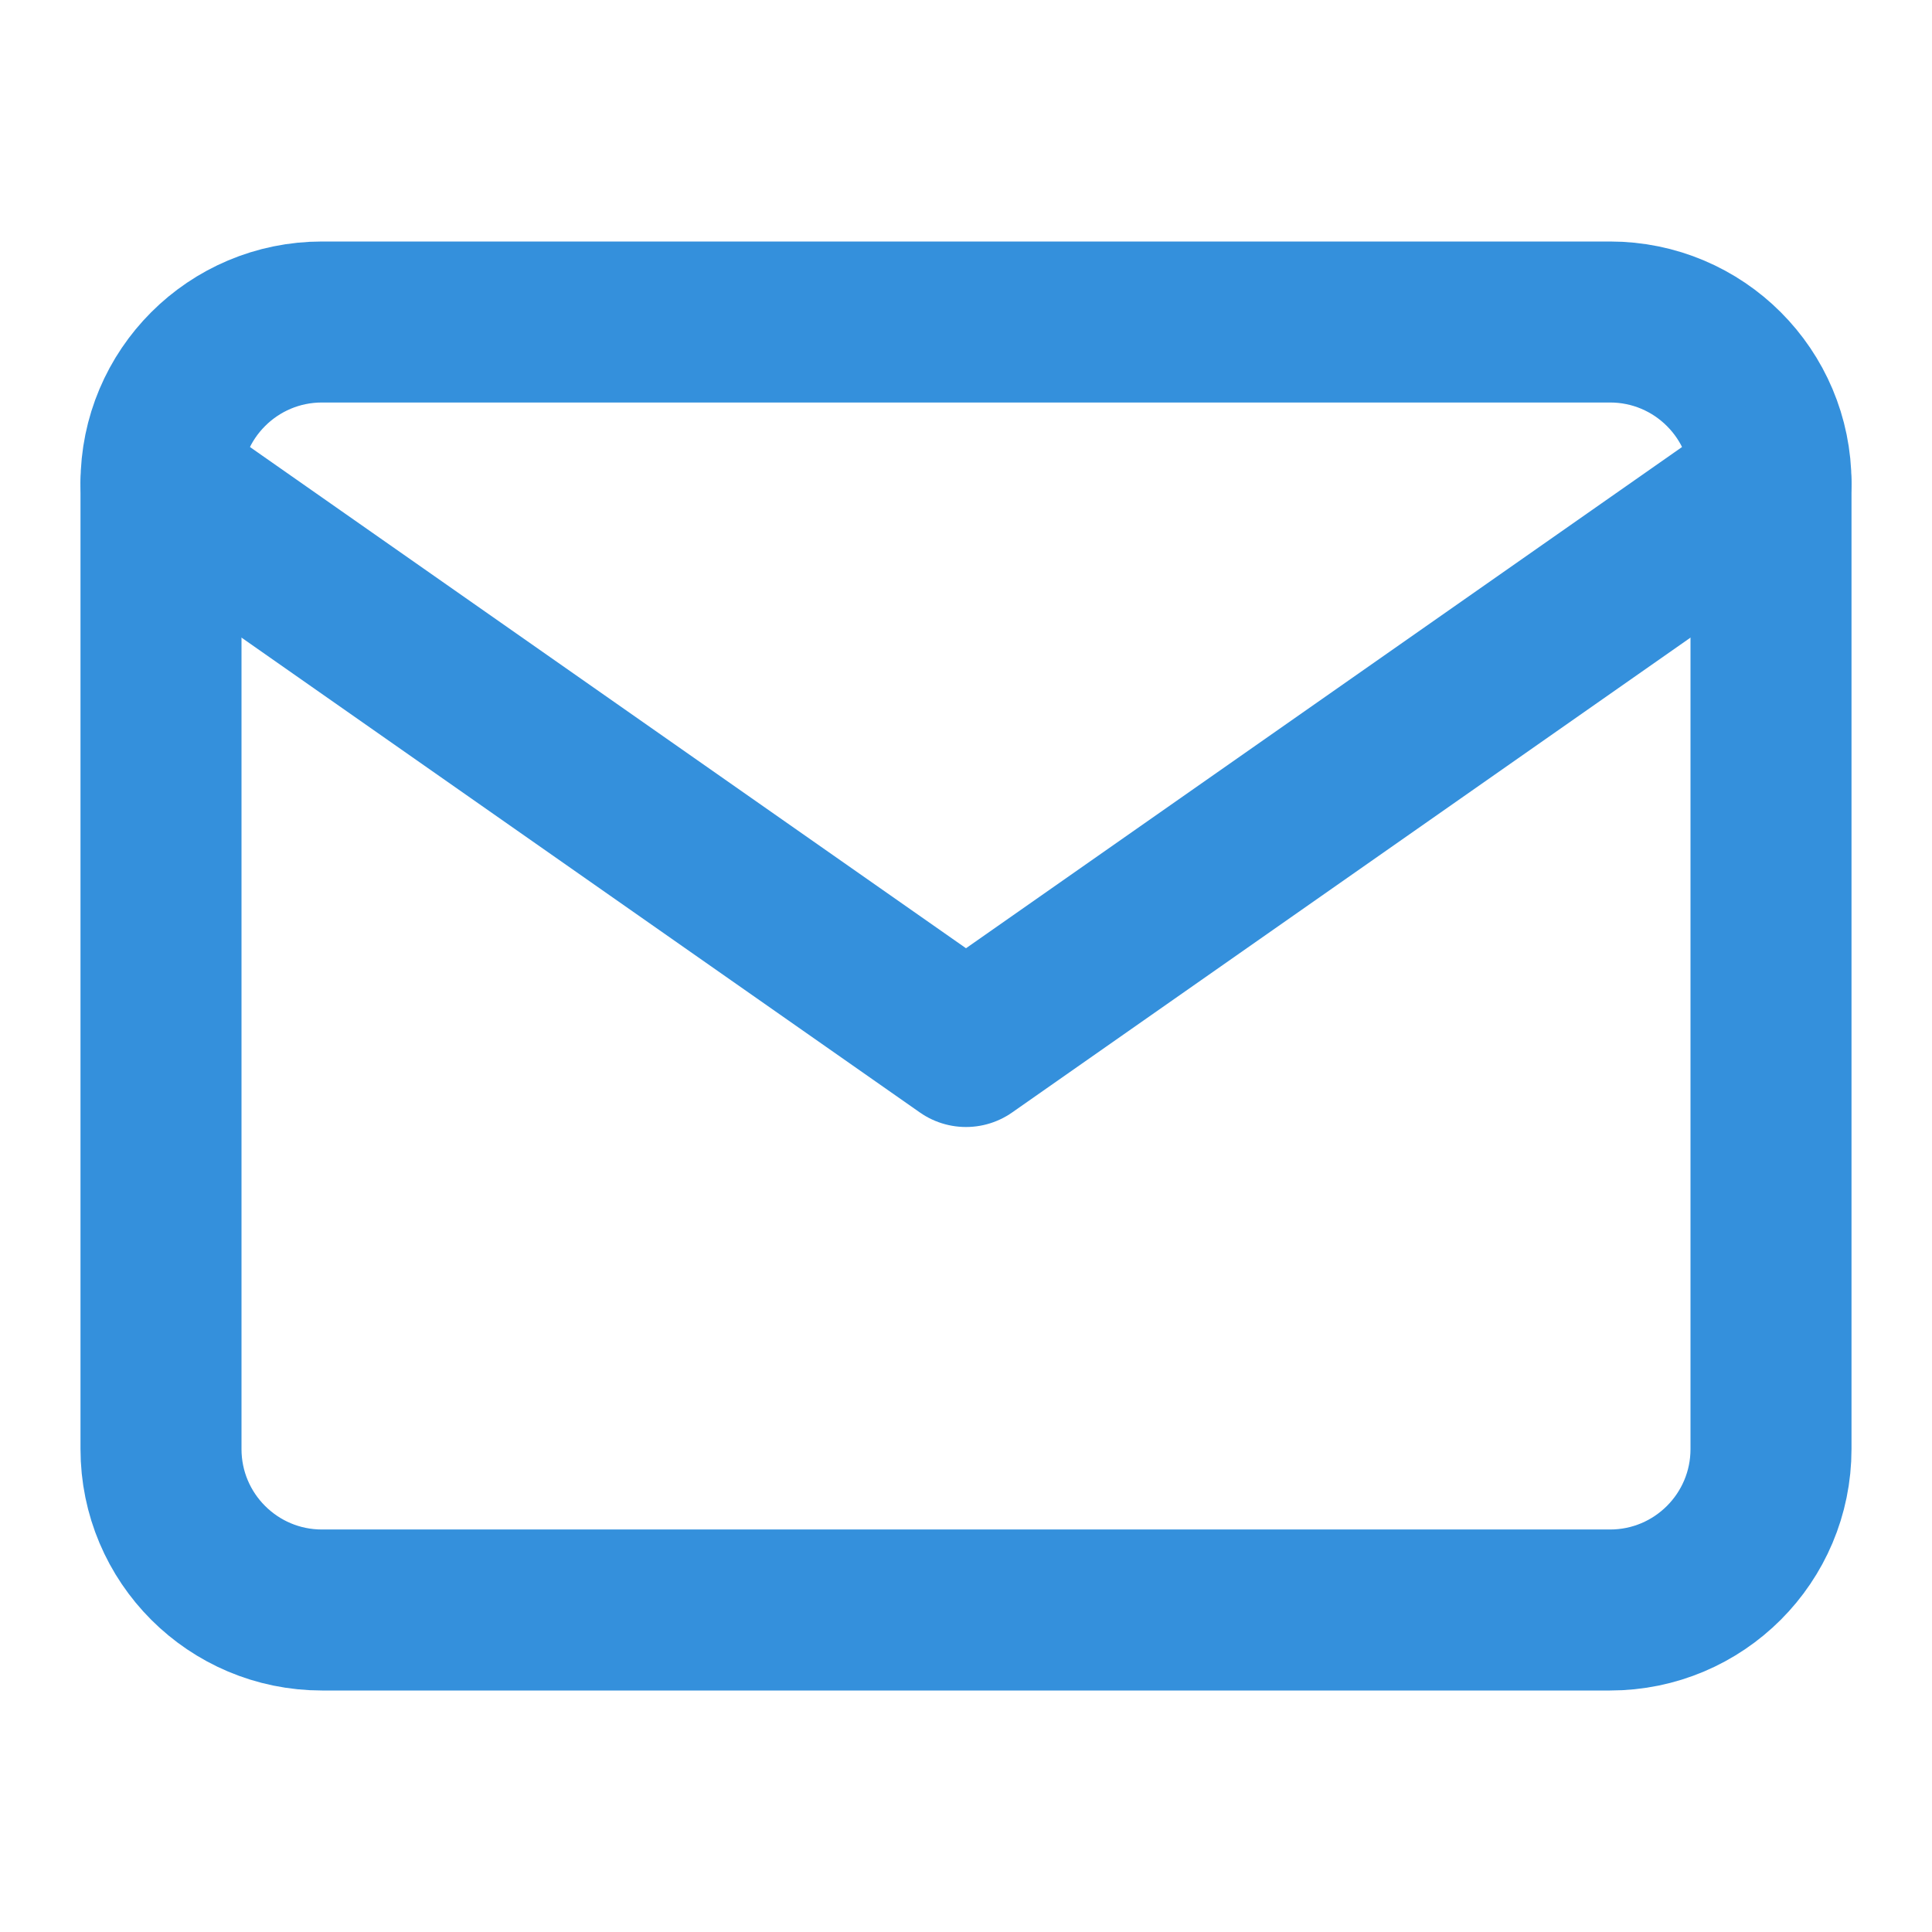
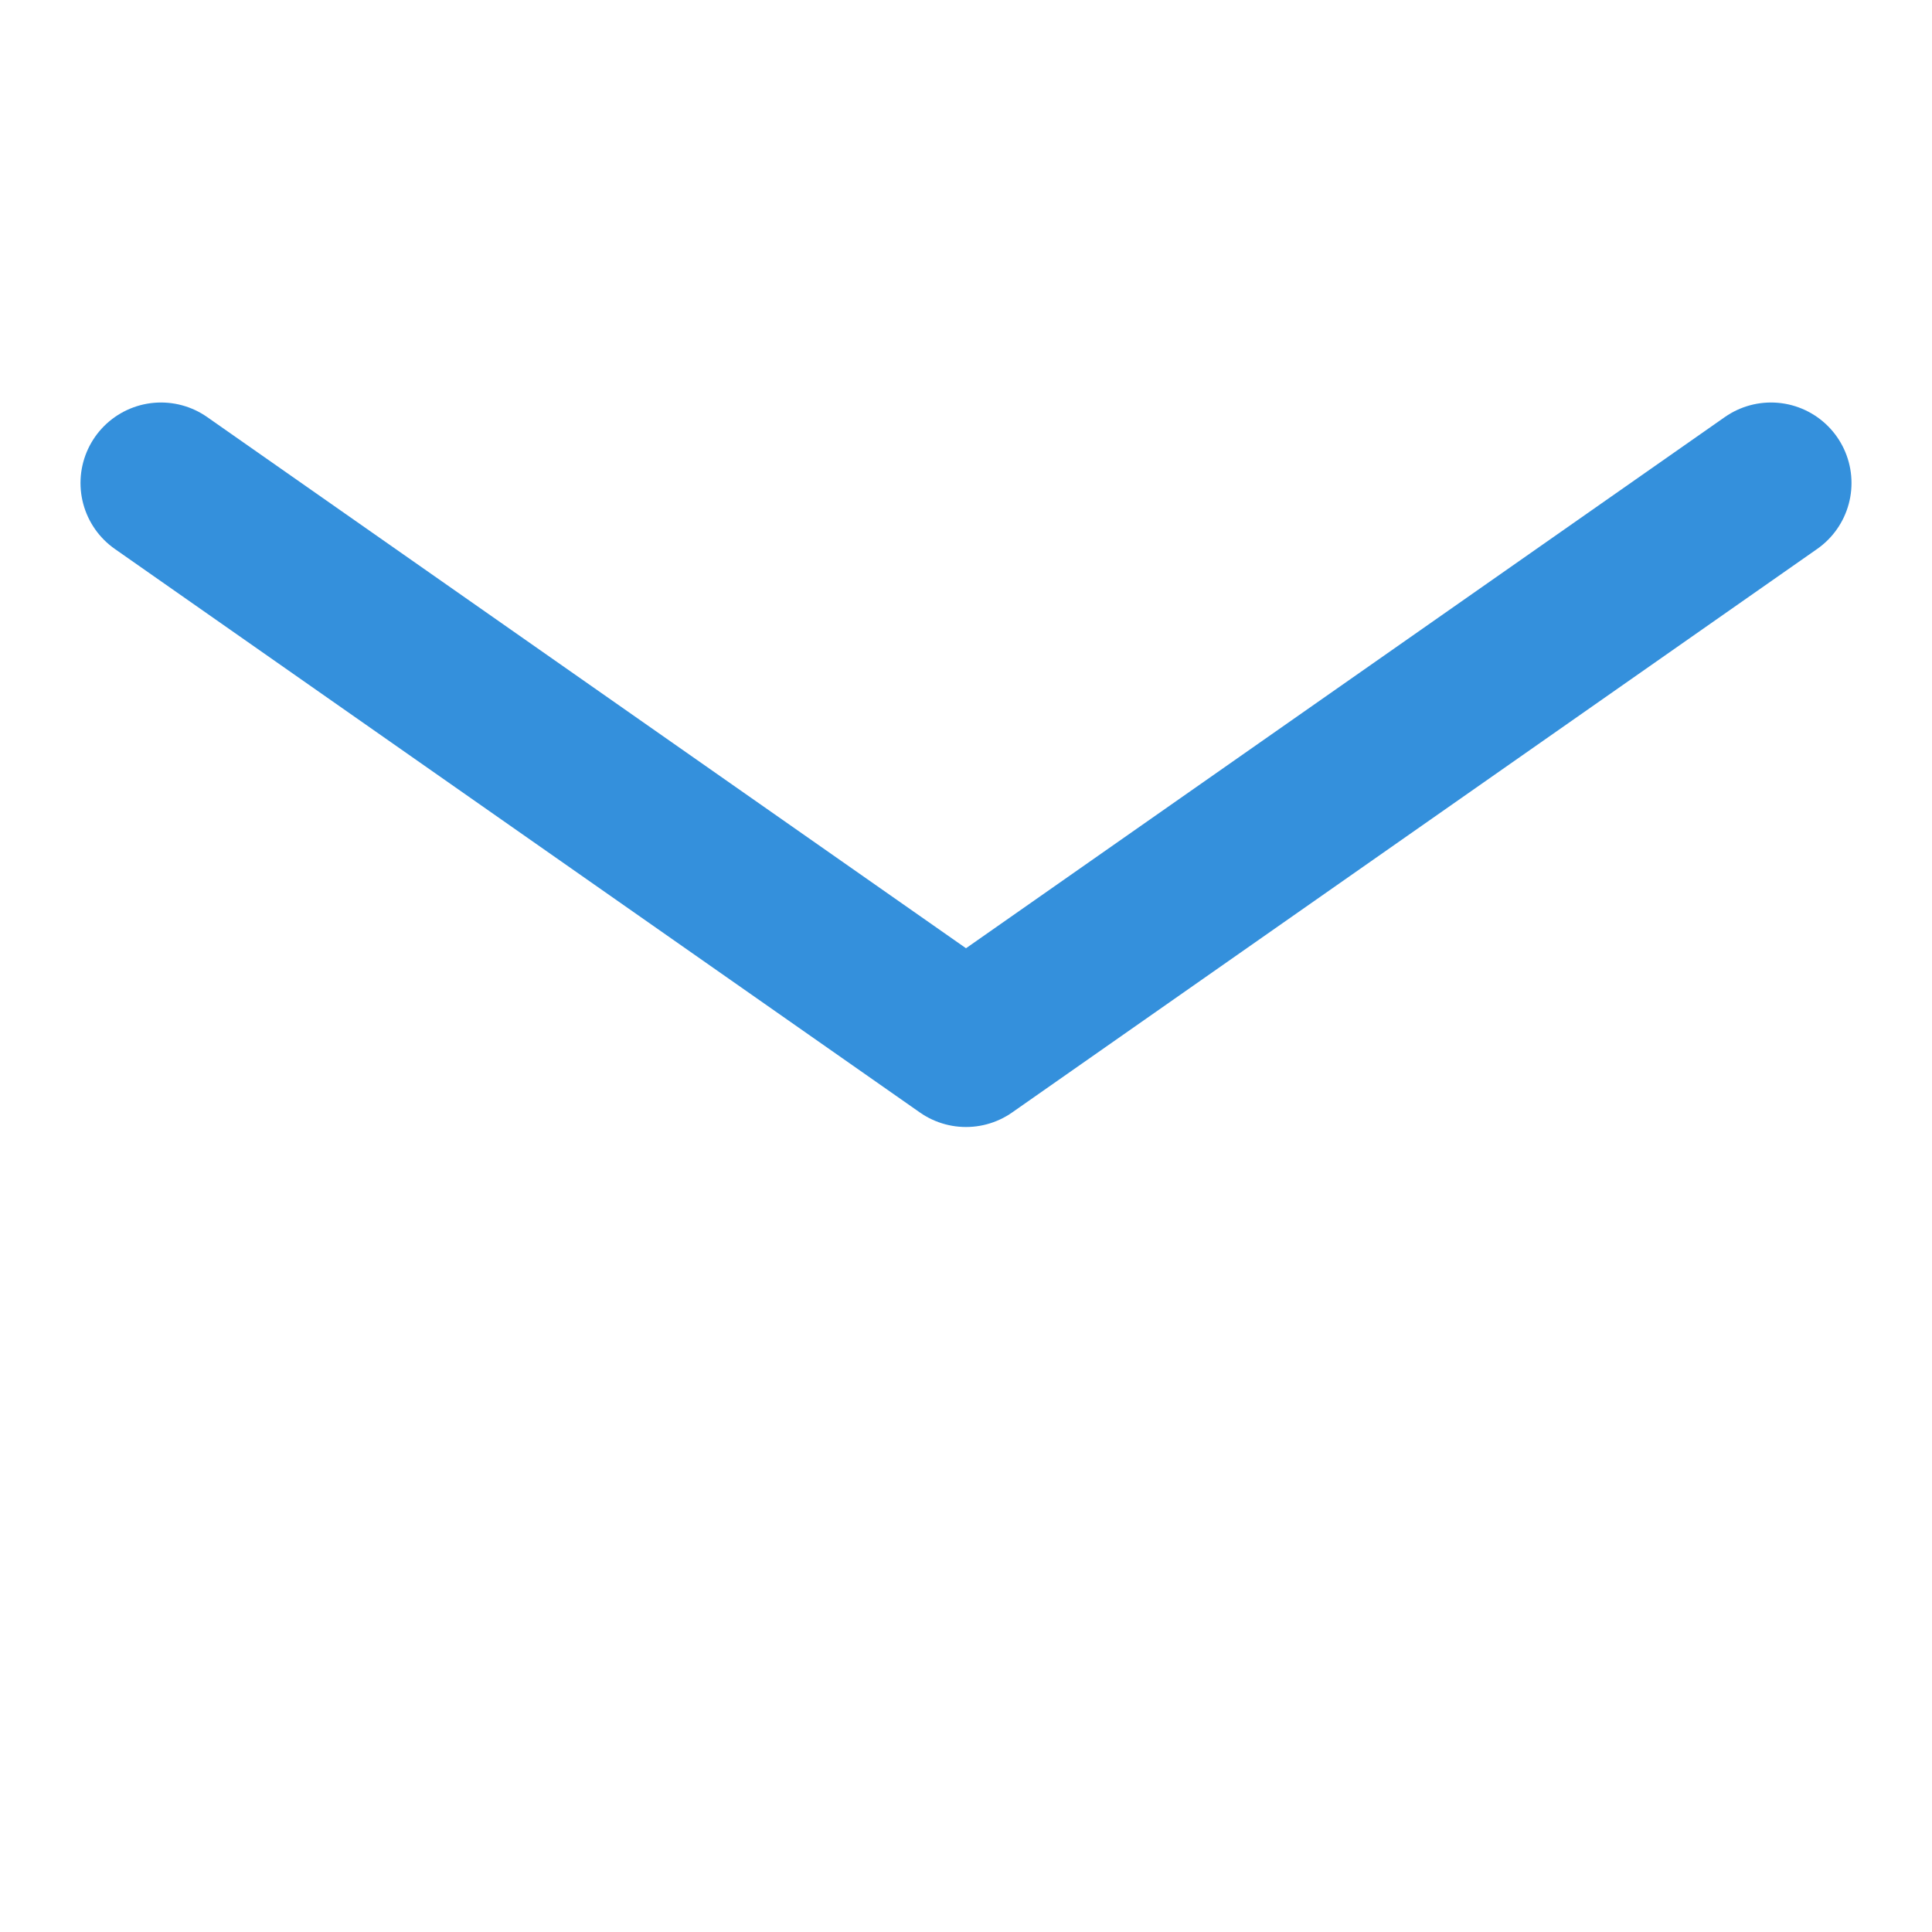
<svg xmlns="http://www.w3.org/2000/svg" width="24" height="24" viewBox="0 0 24 24" fill="none">
-   <path d="M4 4H20C21.105 4 22 4.895 22 6V18C22 19.105 21.105 20 20 20H4C2.895 20 2 19.105 2 18V6C2 4.895 2.895 4 4 4Z" stroke="#3490DC" stroke-width="2" stroke-linecap="round" stroke-linejoin="round" />
  <path d="M22 6L12 13L2 6" stroke="#3490DC" stroke-width="2" stroke-linecap="round" stroke-linejoin="round" />
</svg>